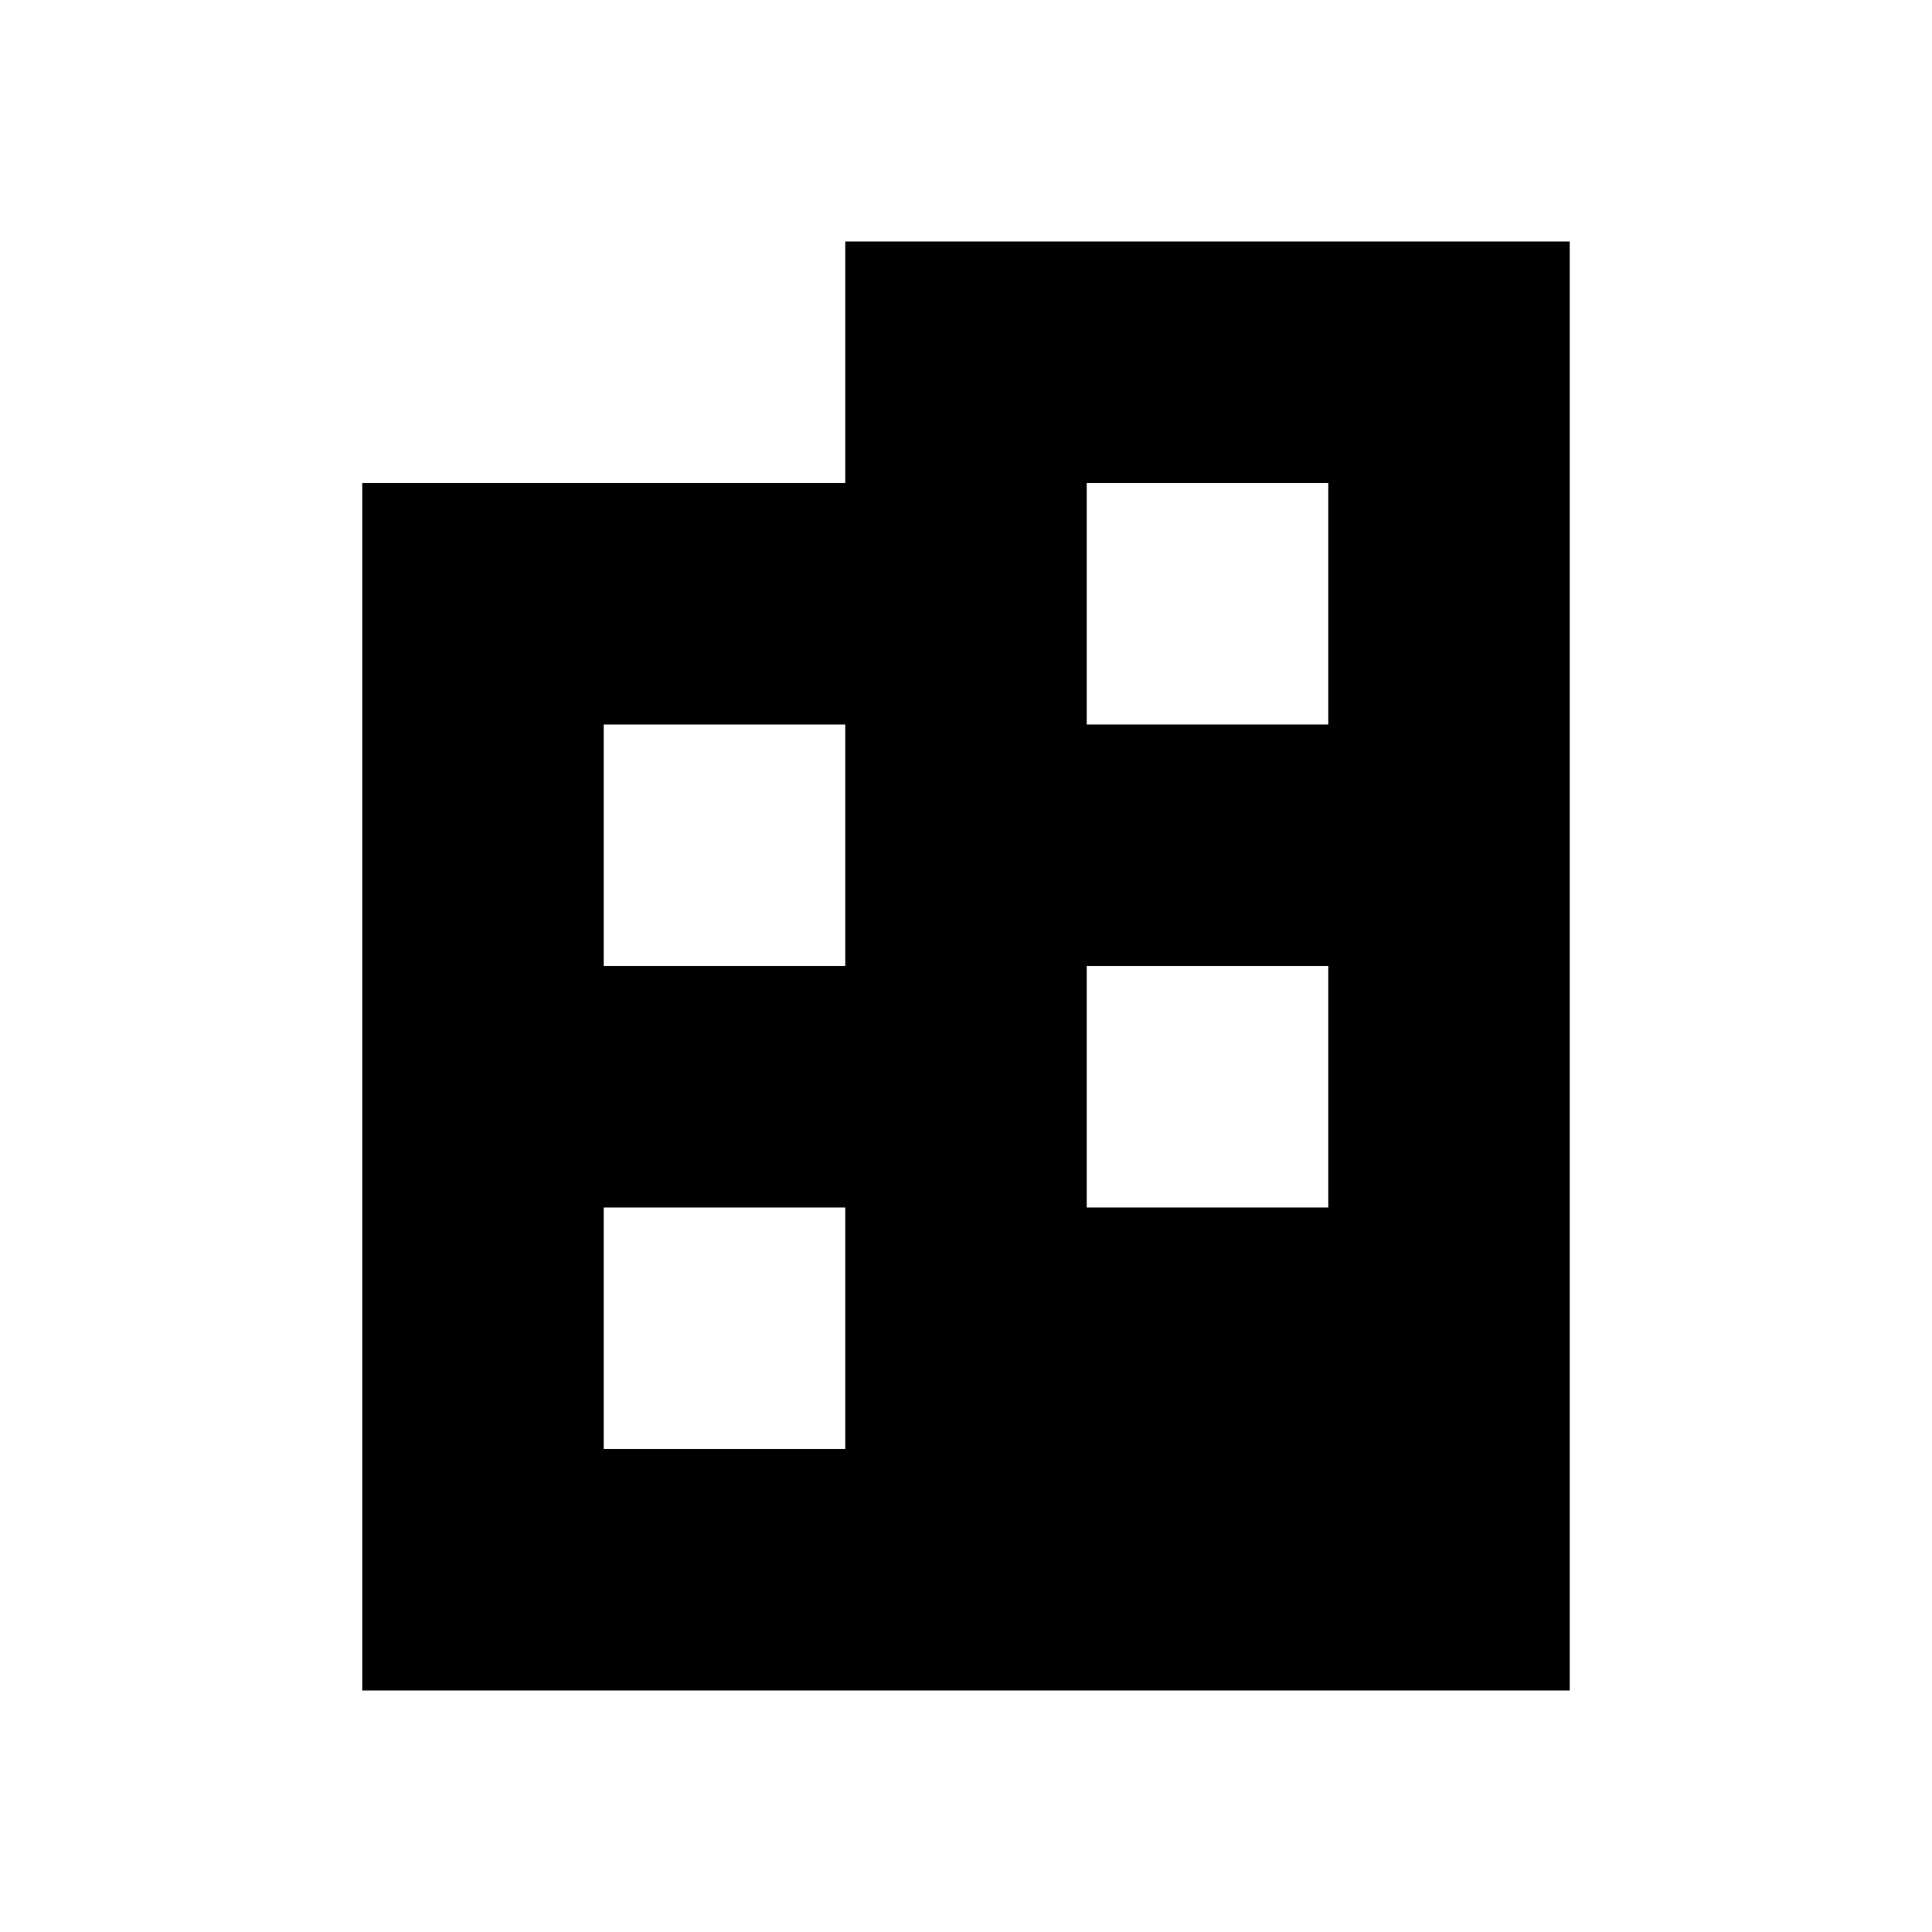
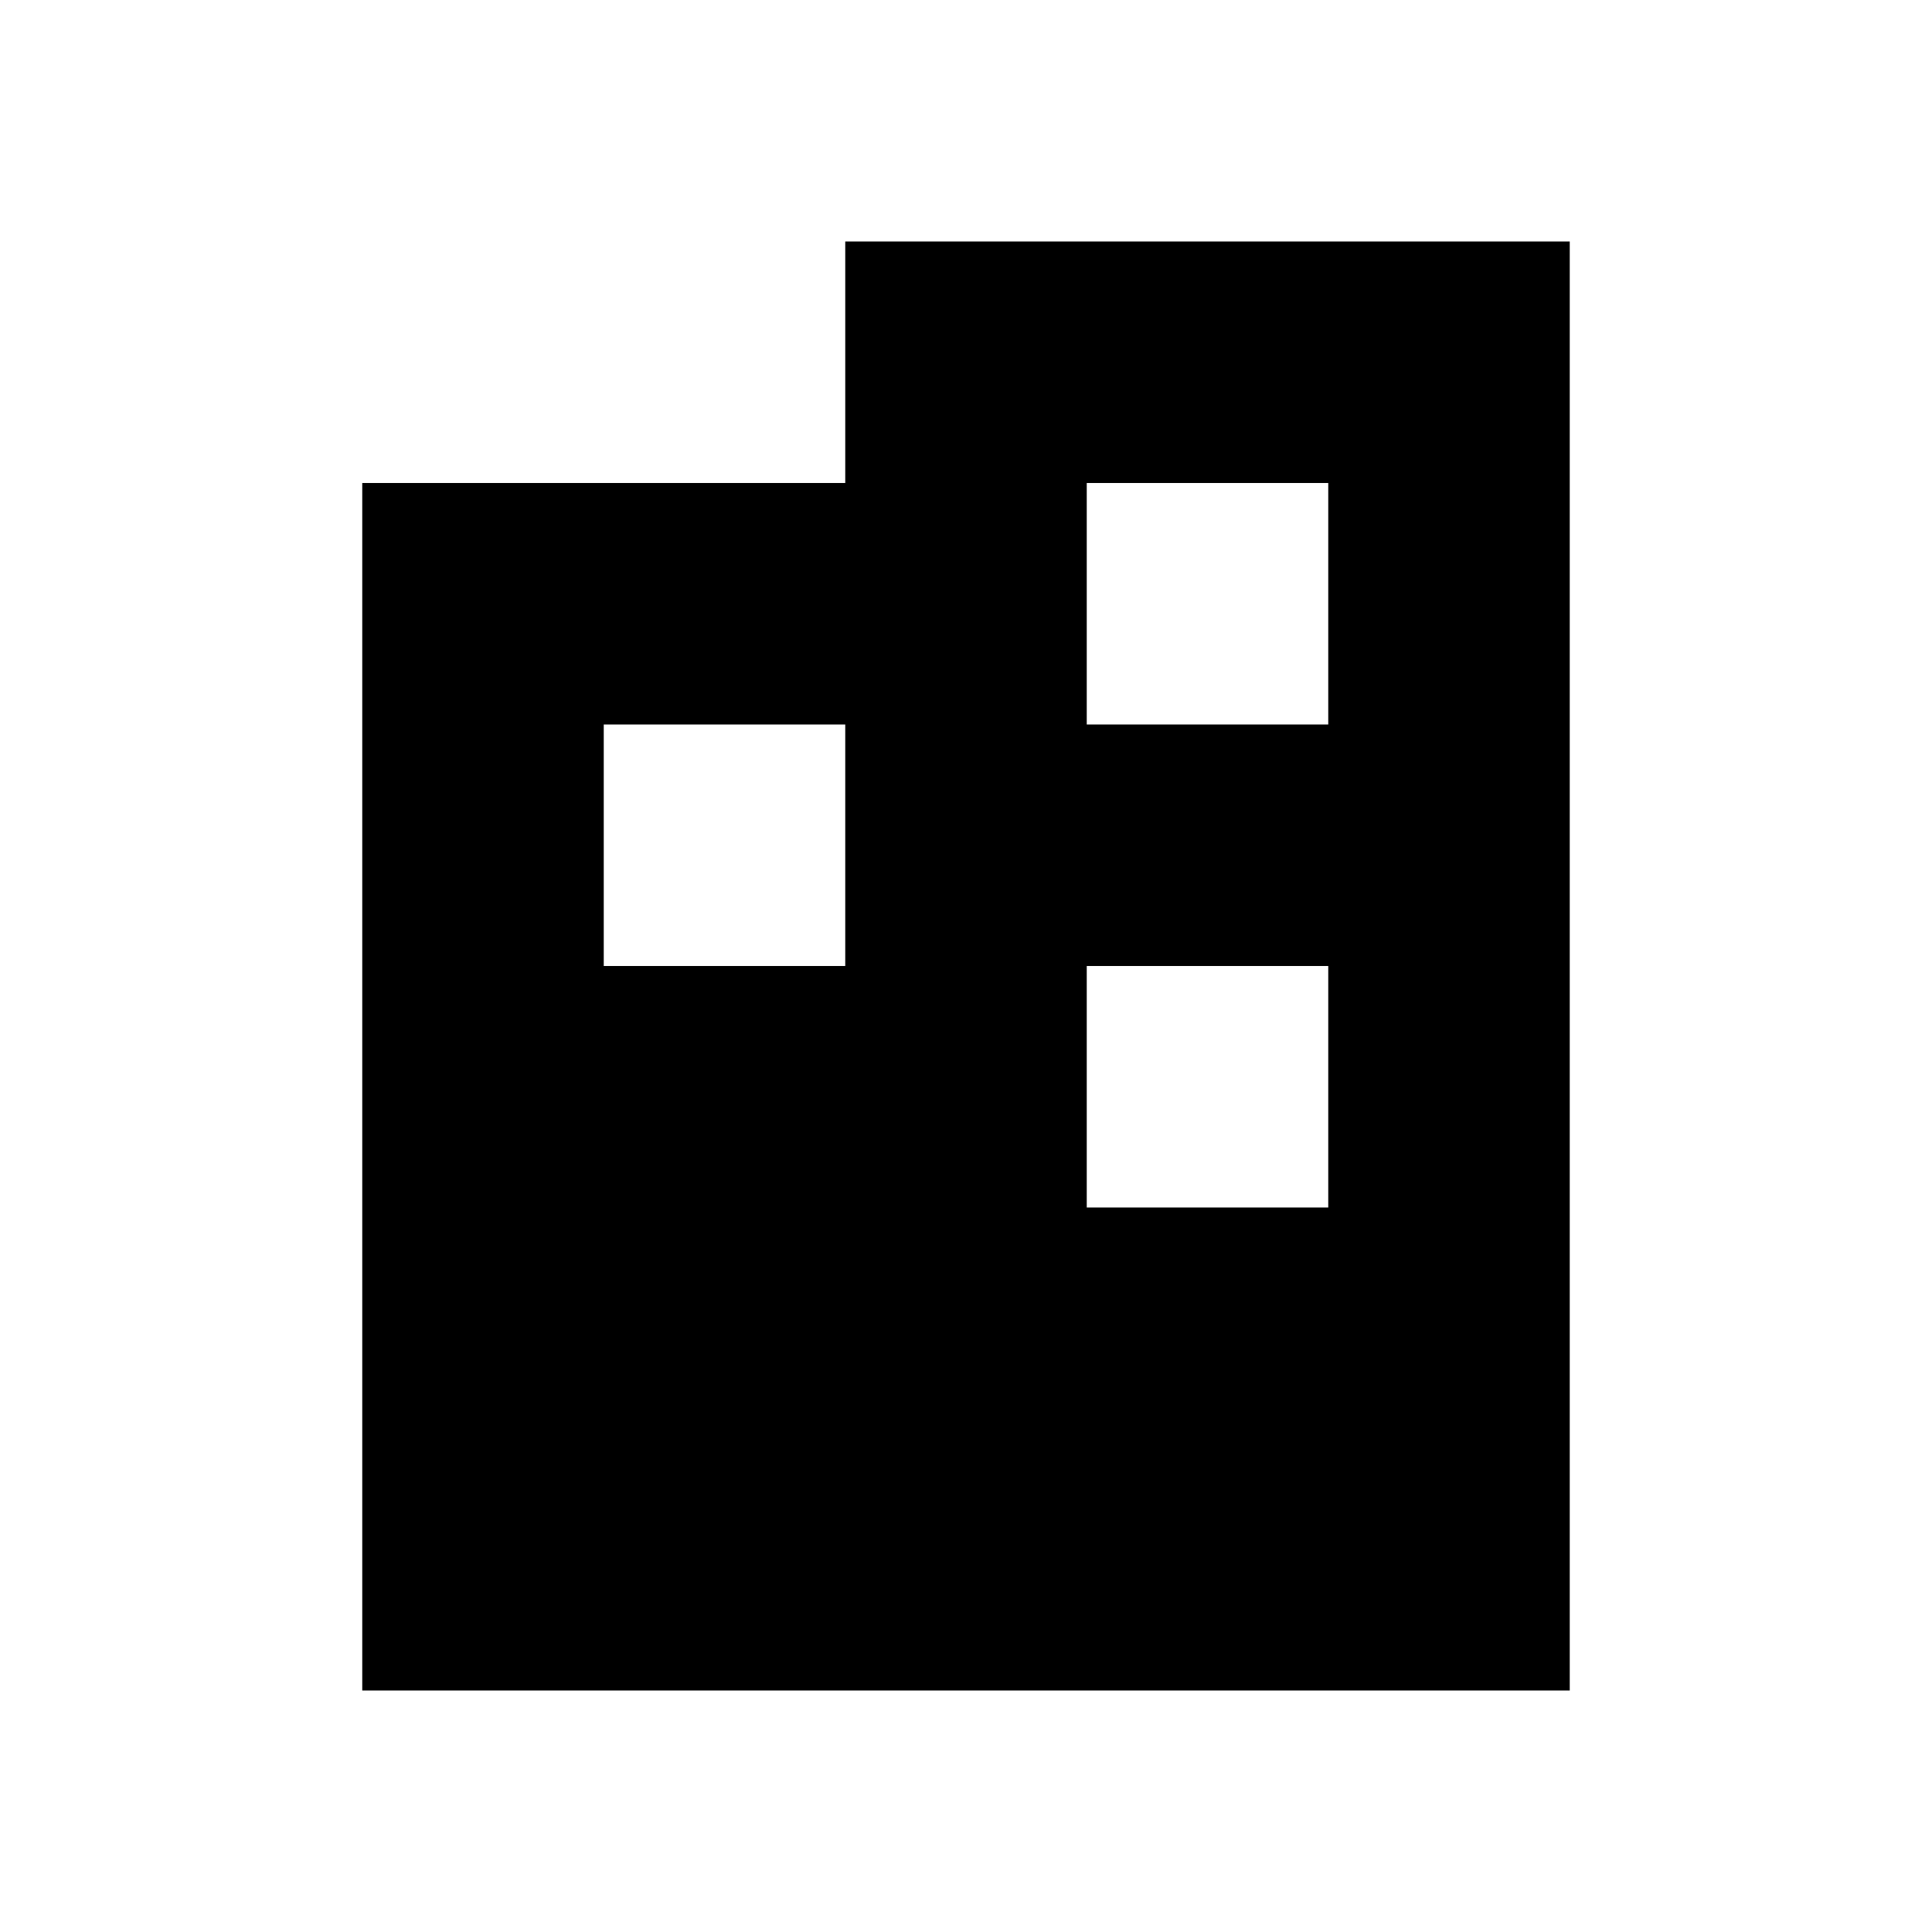
<svg xmlns="http://www.w3.org/2000/svg" fill="#000000" width="800px" height="800px" viewBox="0 0 32 32" version="1.1">
  <title>urbanize</title>
-   <path d="M14 4v4h-8v20h20v-24h-12zM14 24h-4v-4h4v4zM14 16h-4v-4h4v4zM22 20h-4v-4h4v4zM22 12h-4v-4h4v4z" />
+   <path d="M14 4v4h-8v20h20v-24h-12zM14 24h-4v-4v4zM14 16h-4v-4h4v4zM22 20h-4v-4h4v4zM22 12h-4v-4h4v4z" />
</svg>